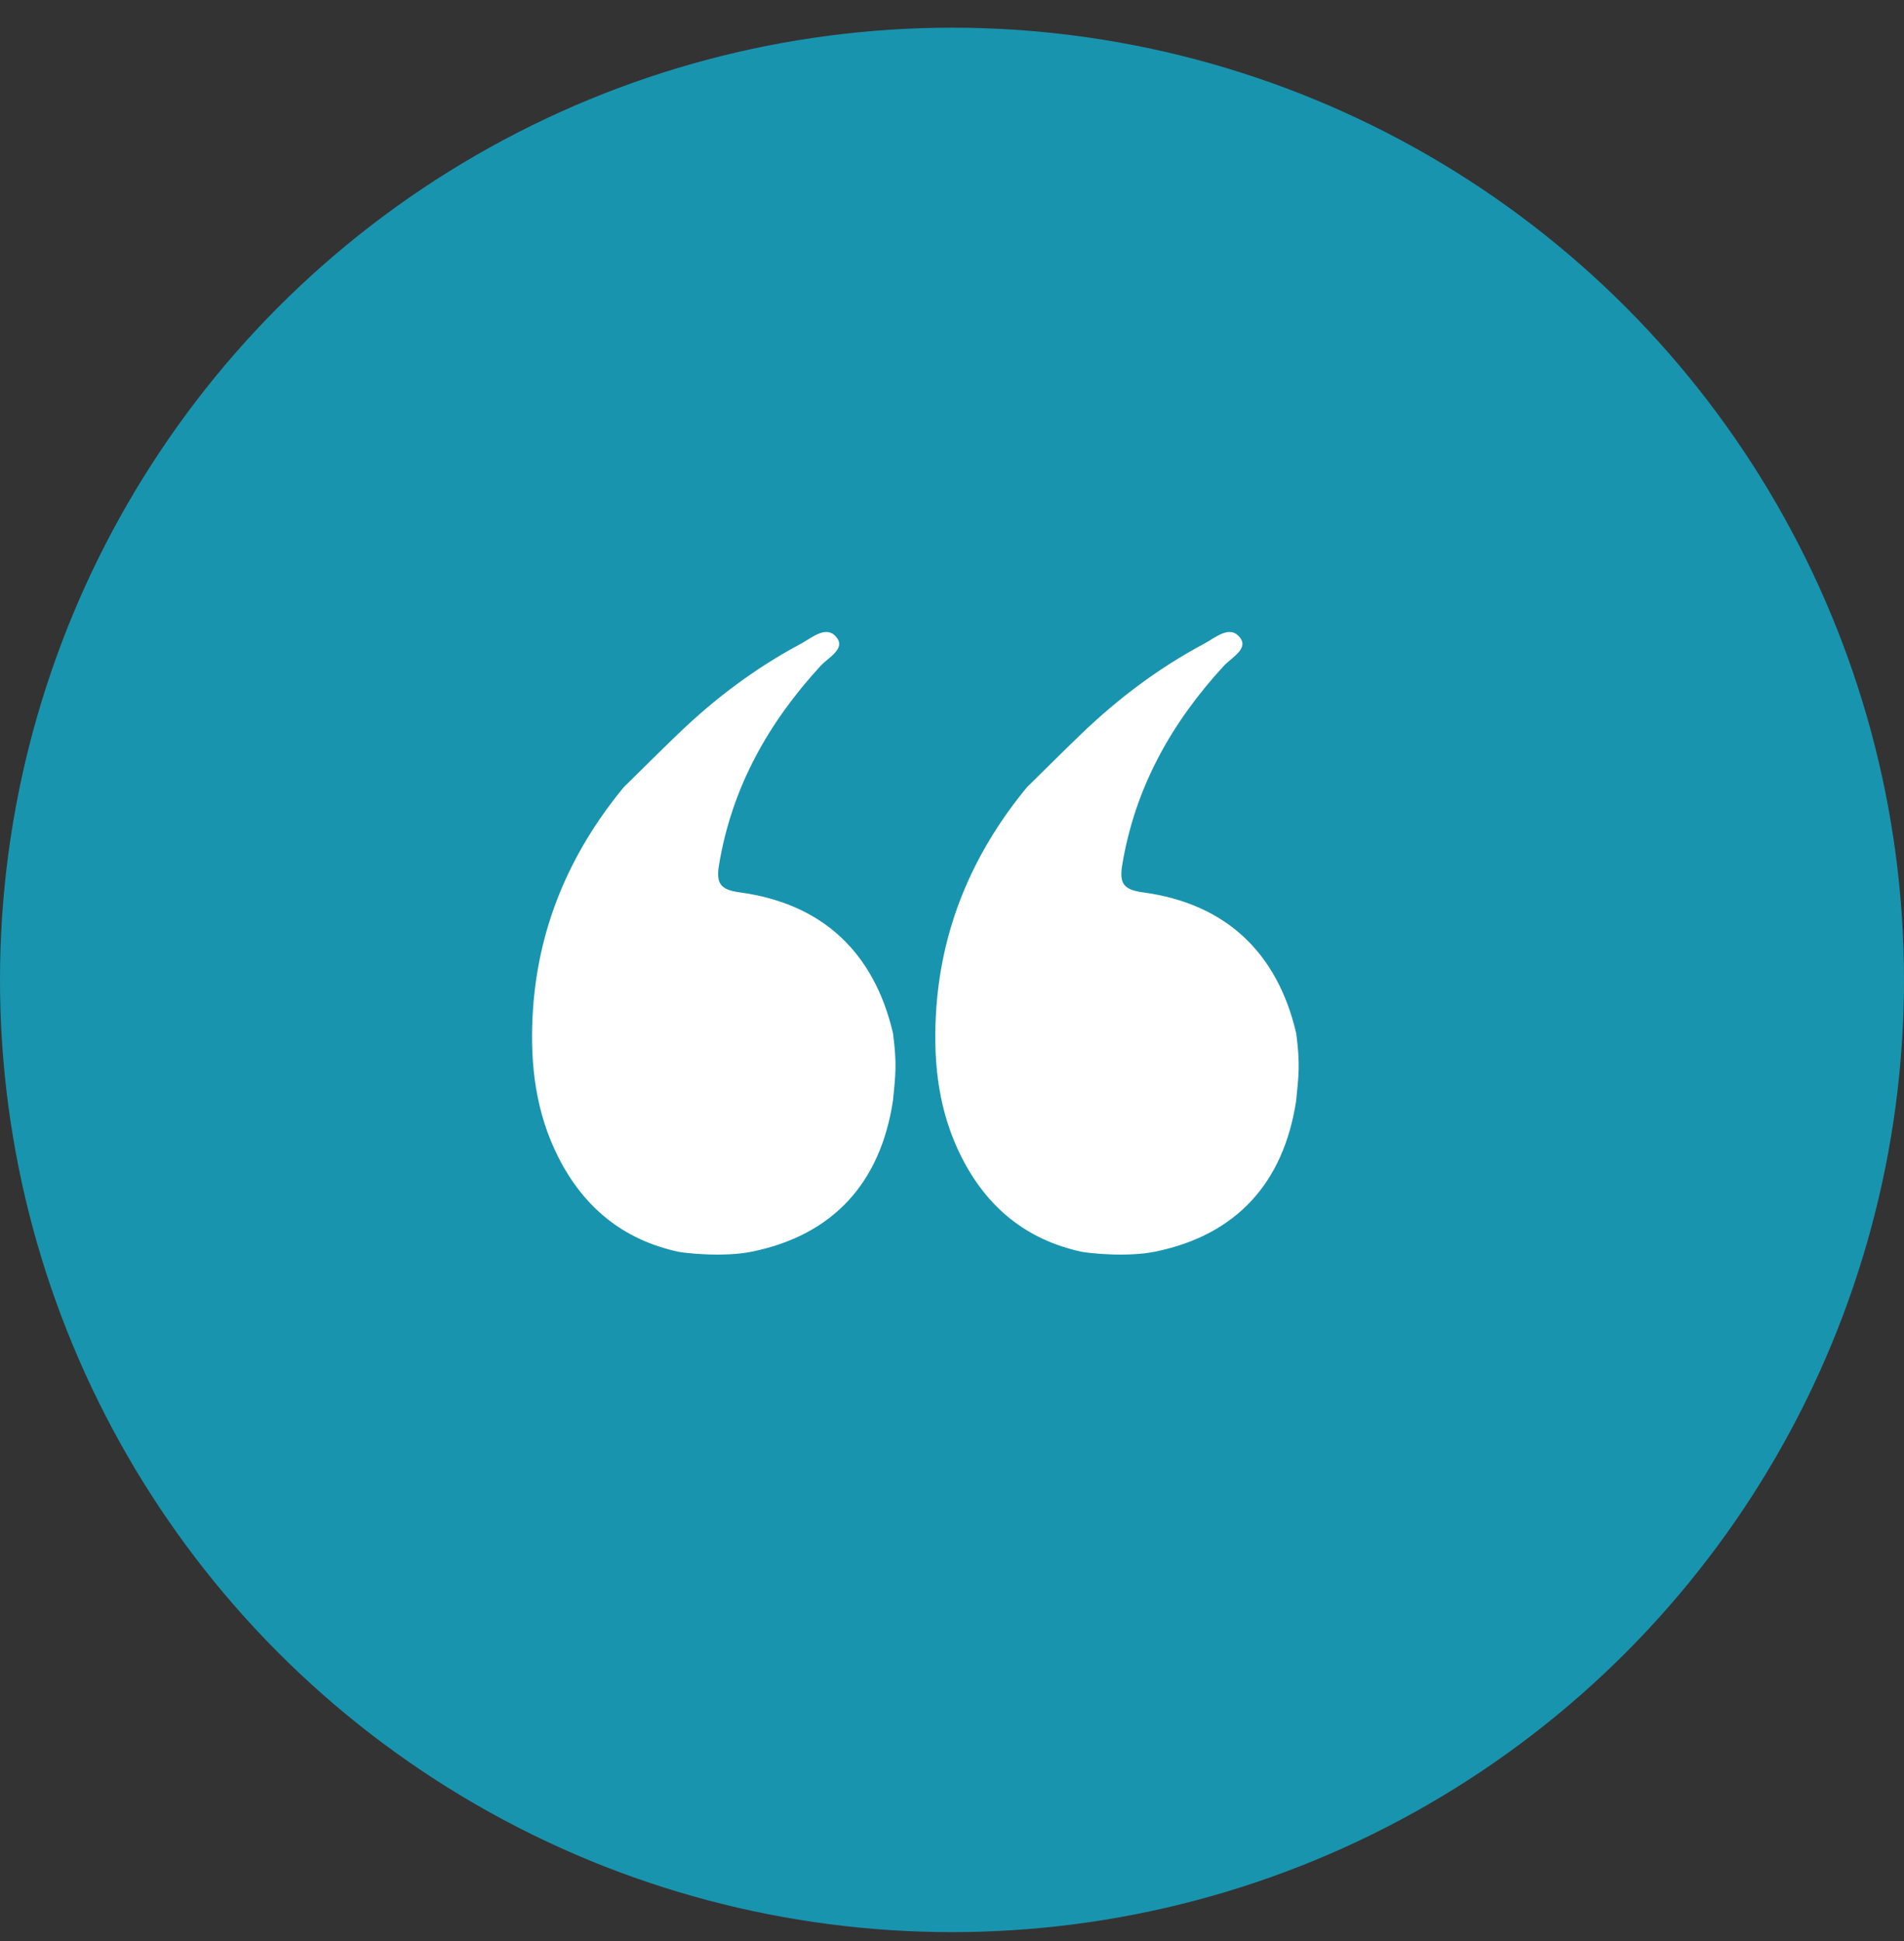
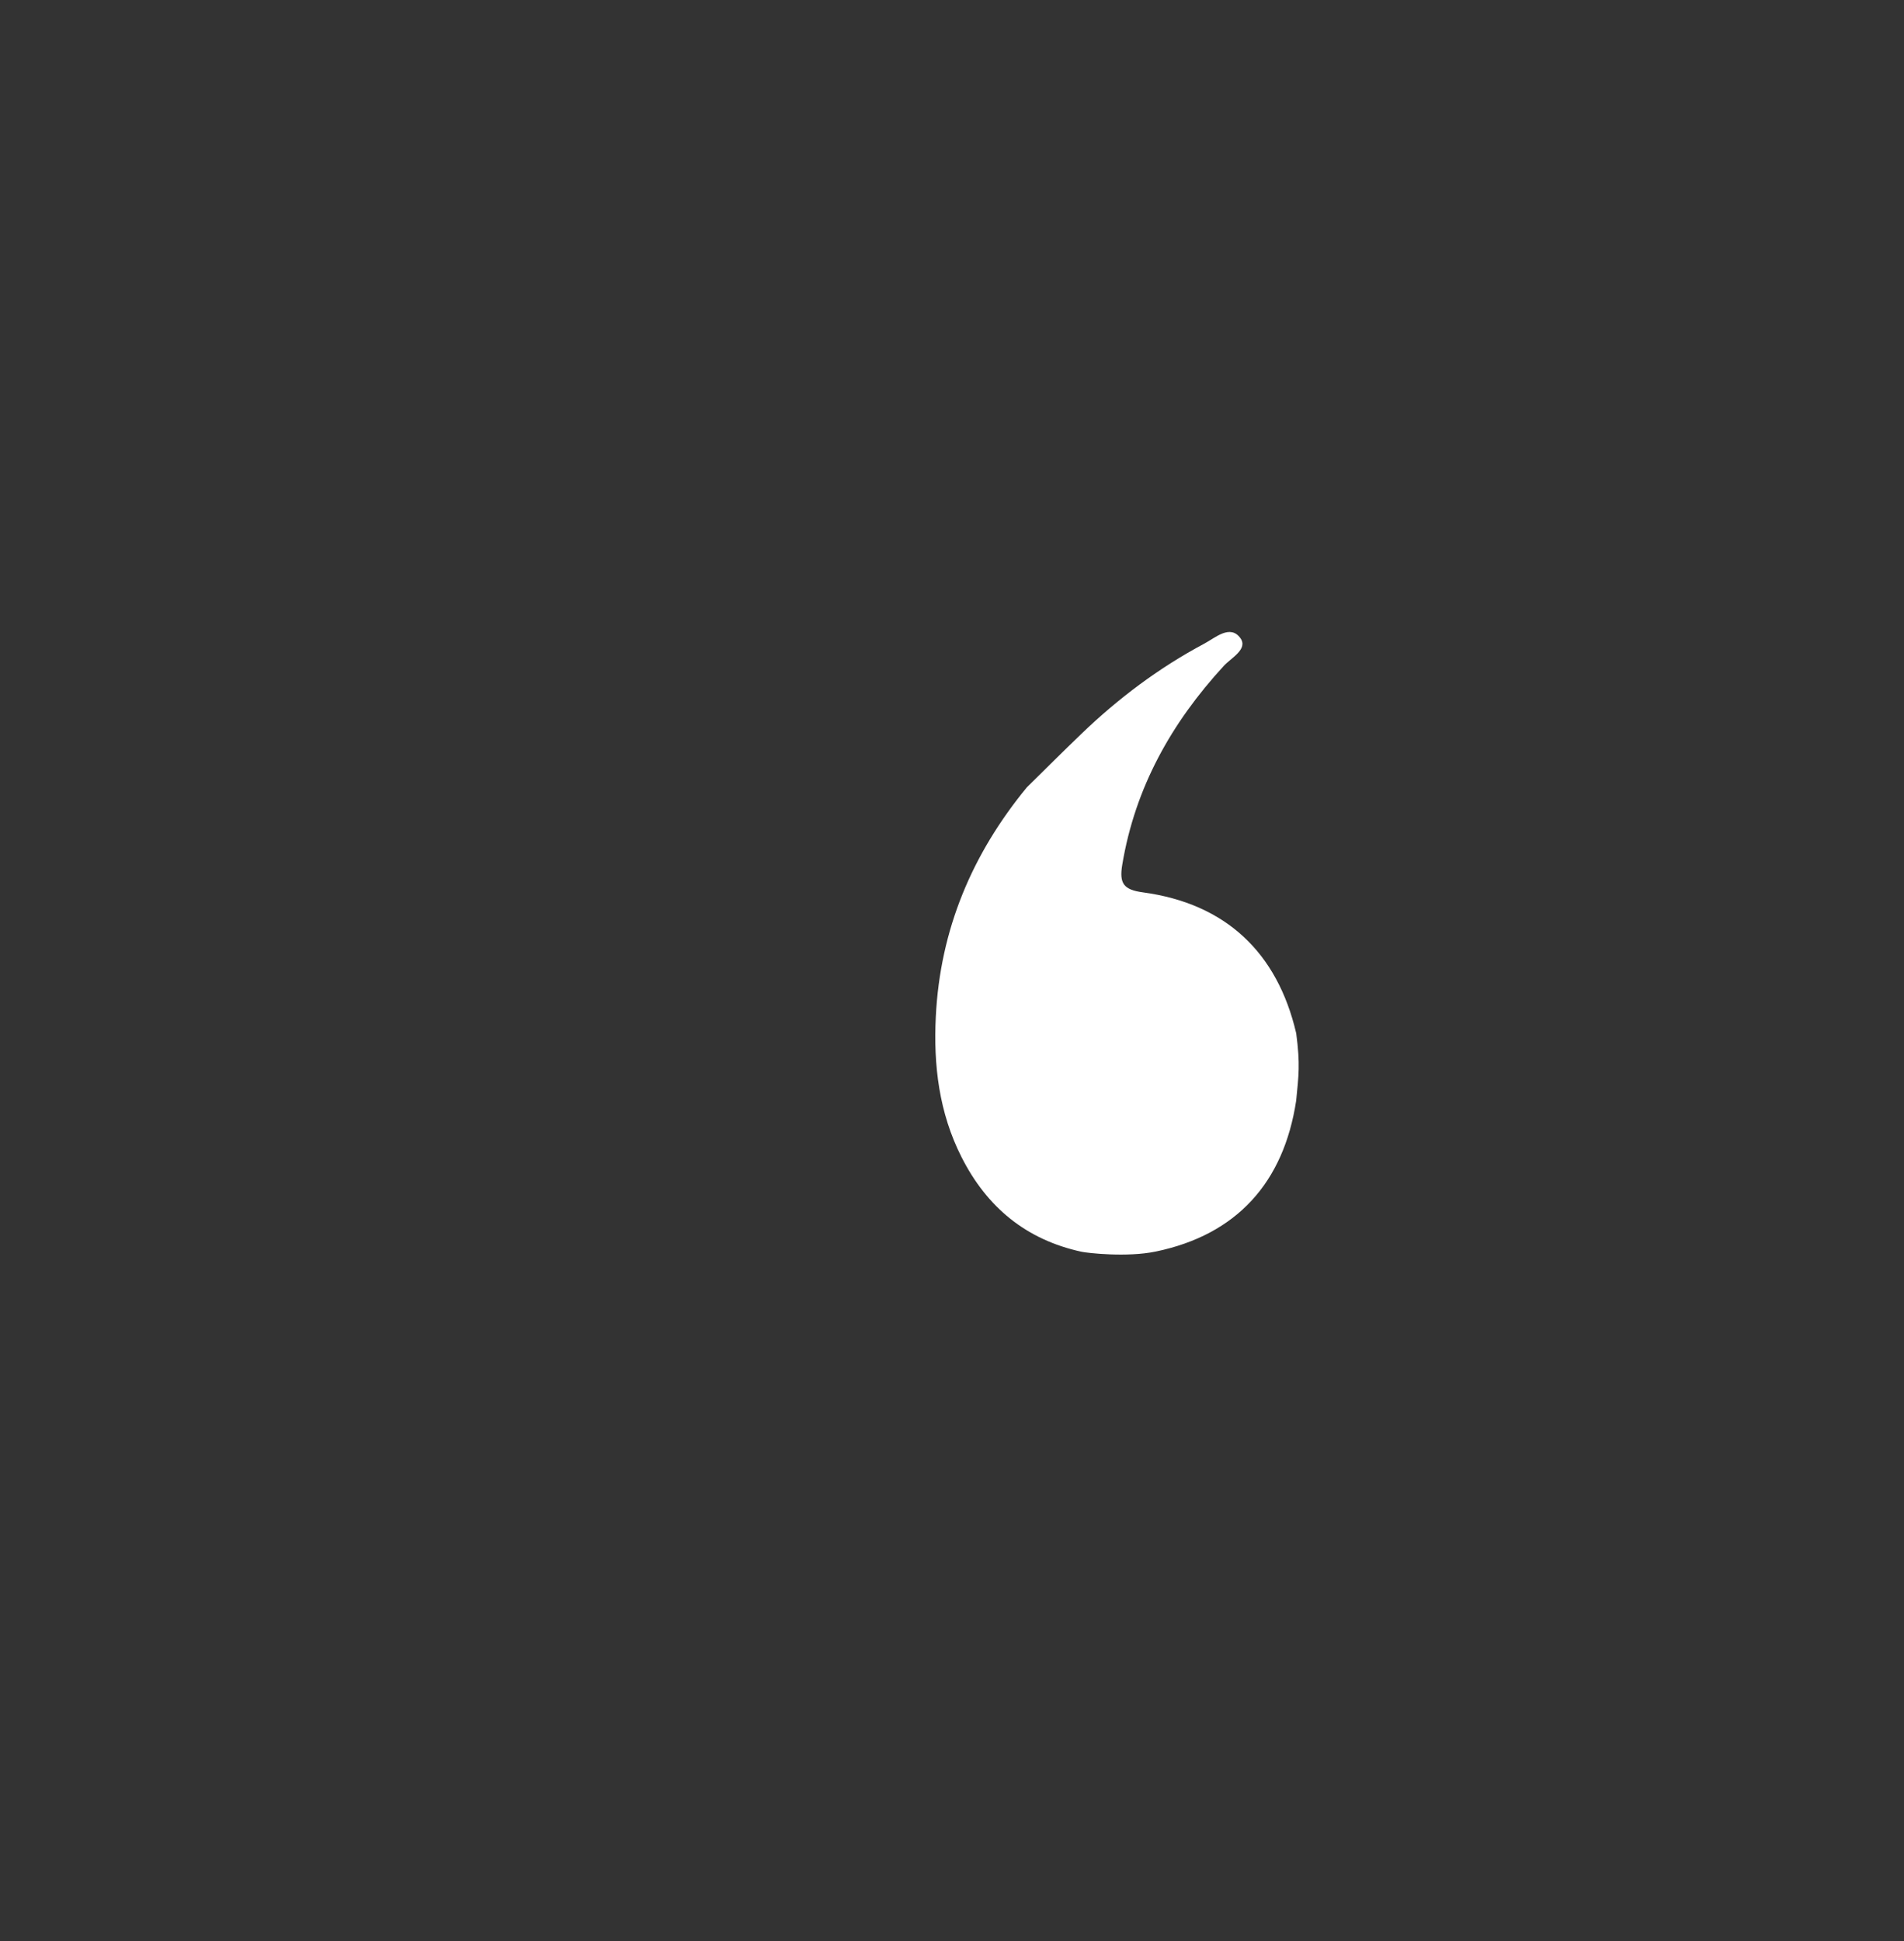
<svg xmlns="http://www.w3.org/2000/svg" fill="none" viewBox="0 0 52 53" height="53" width="52">
  <rect x="0" y="0" width="52" height="53" fill="#333333" stroke="none" />
-   <circle fill="#1994AE" r="26" cy="26.756" cx="26" />
  <path fill="white" d="M31.57 34.172C33.769 33.714 35.059 32.297 35.4 30.051C35.467 29.364 35.513 29.065 35.401 28.215C34.885 26.001 33.469 24.671 31.217 24.366C30.686 24.294 30.564 24.125 30.65 23.61C31.001 21.503 31.993 19.737 33.422 18.183C33.626 17.961 34.093 17.724 33.876 17.424C33.597 17.04 33.194 17.413 32.889 17.575C31.654 18.233 30.543 19.067 29.534 20.037C29.033 20.518 28.542 21.009 28.046 21.496C26.547 23.317 25.676 25.384 25.558 27.756C25.491 29.093 25.647 30.384 26.261 31.596C26.954 32.965 28.025 33.85 29.538 34.179C29.699 34.213 30.774 34.338 31.57 34.172Z" />
-   <path fill="white" d="M20.558 34.172C22.756 33.714 24.047 32.297 24.388 30.051C24.455 29.364 24.501 29.065 24.389 28.215C23.873 26.001 22.457 24.671 20.204 24.366C19.673 24.294 19.552 24.125 19.638 23.61C19.989 21.503 20.981 19.737 22.41 18.183C22.614 17.961 23.081 17.724 22.863 17.424C22.584 17.04 22.182 17.413 21.877 17.575C20.642 18.233 19.53 19.067 18.522 20.037C18.021 20.518 17.53 21.009 17.034 21.496C15.534 23.317 14.664 25.384 14.545 27.756C14.479 29.093 14.635 30.384 15.248 31.596C15.941 32.965 17.013 33.85 18.526 34.179C18.687 34.213 19.762 34.338 20.558 34.172Z" />
</svg>